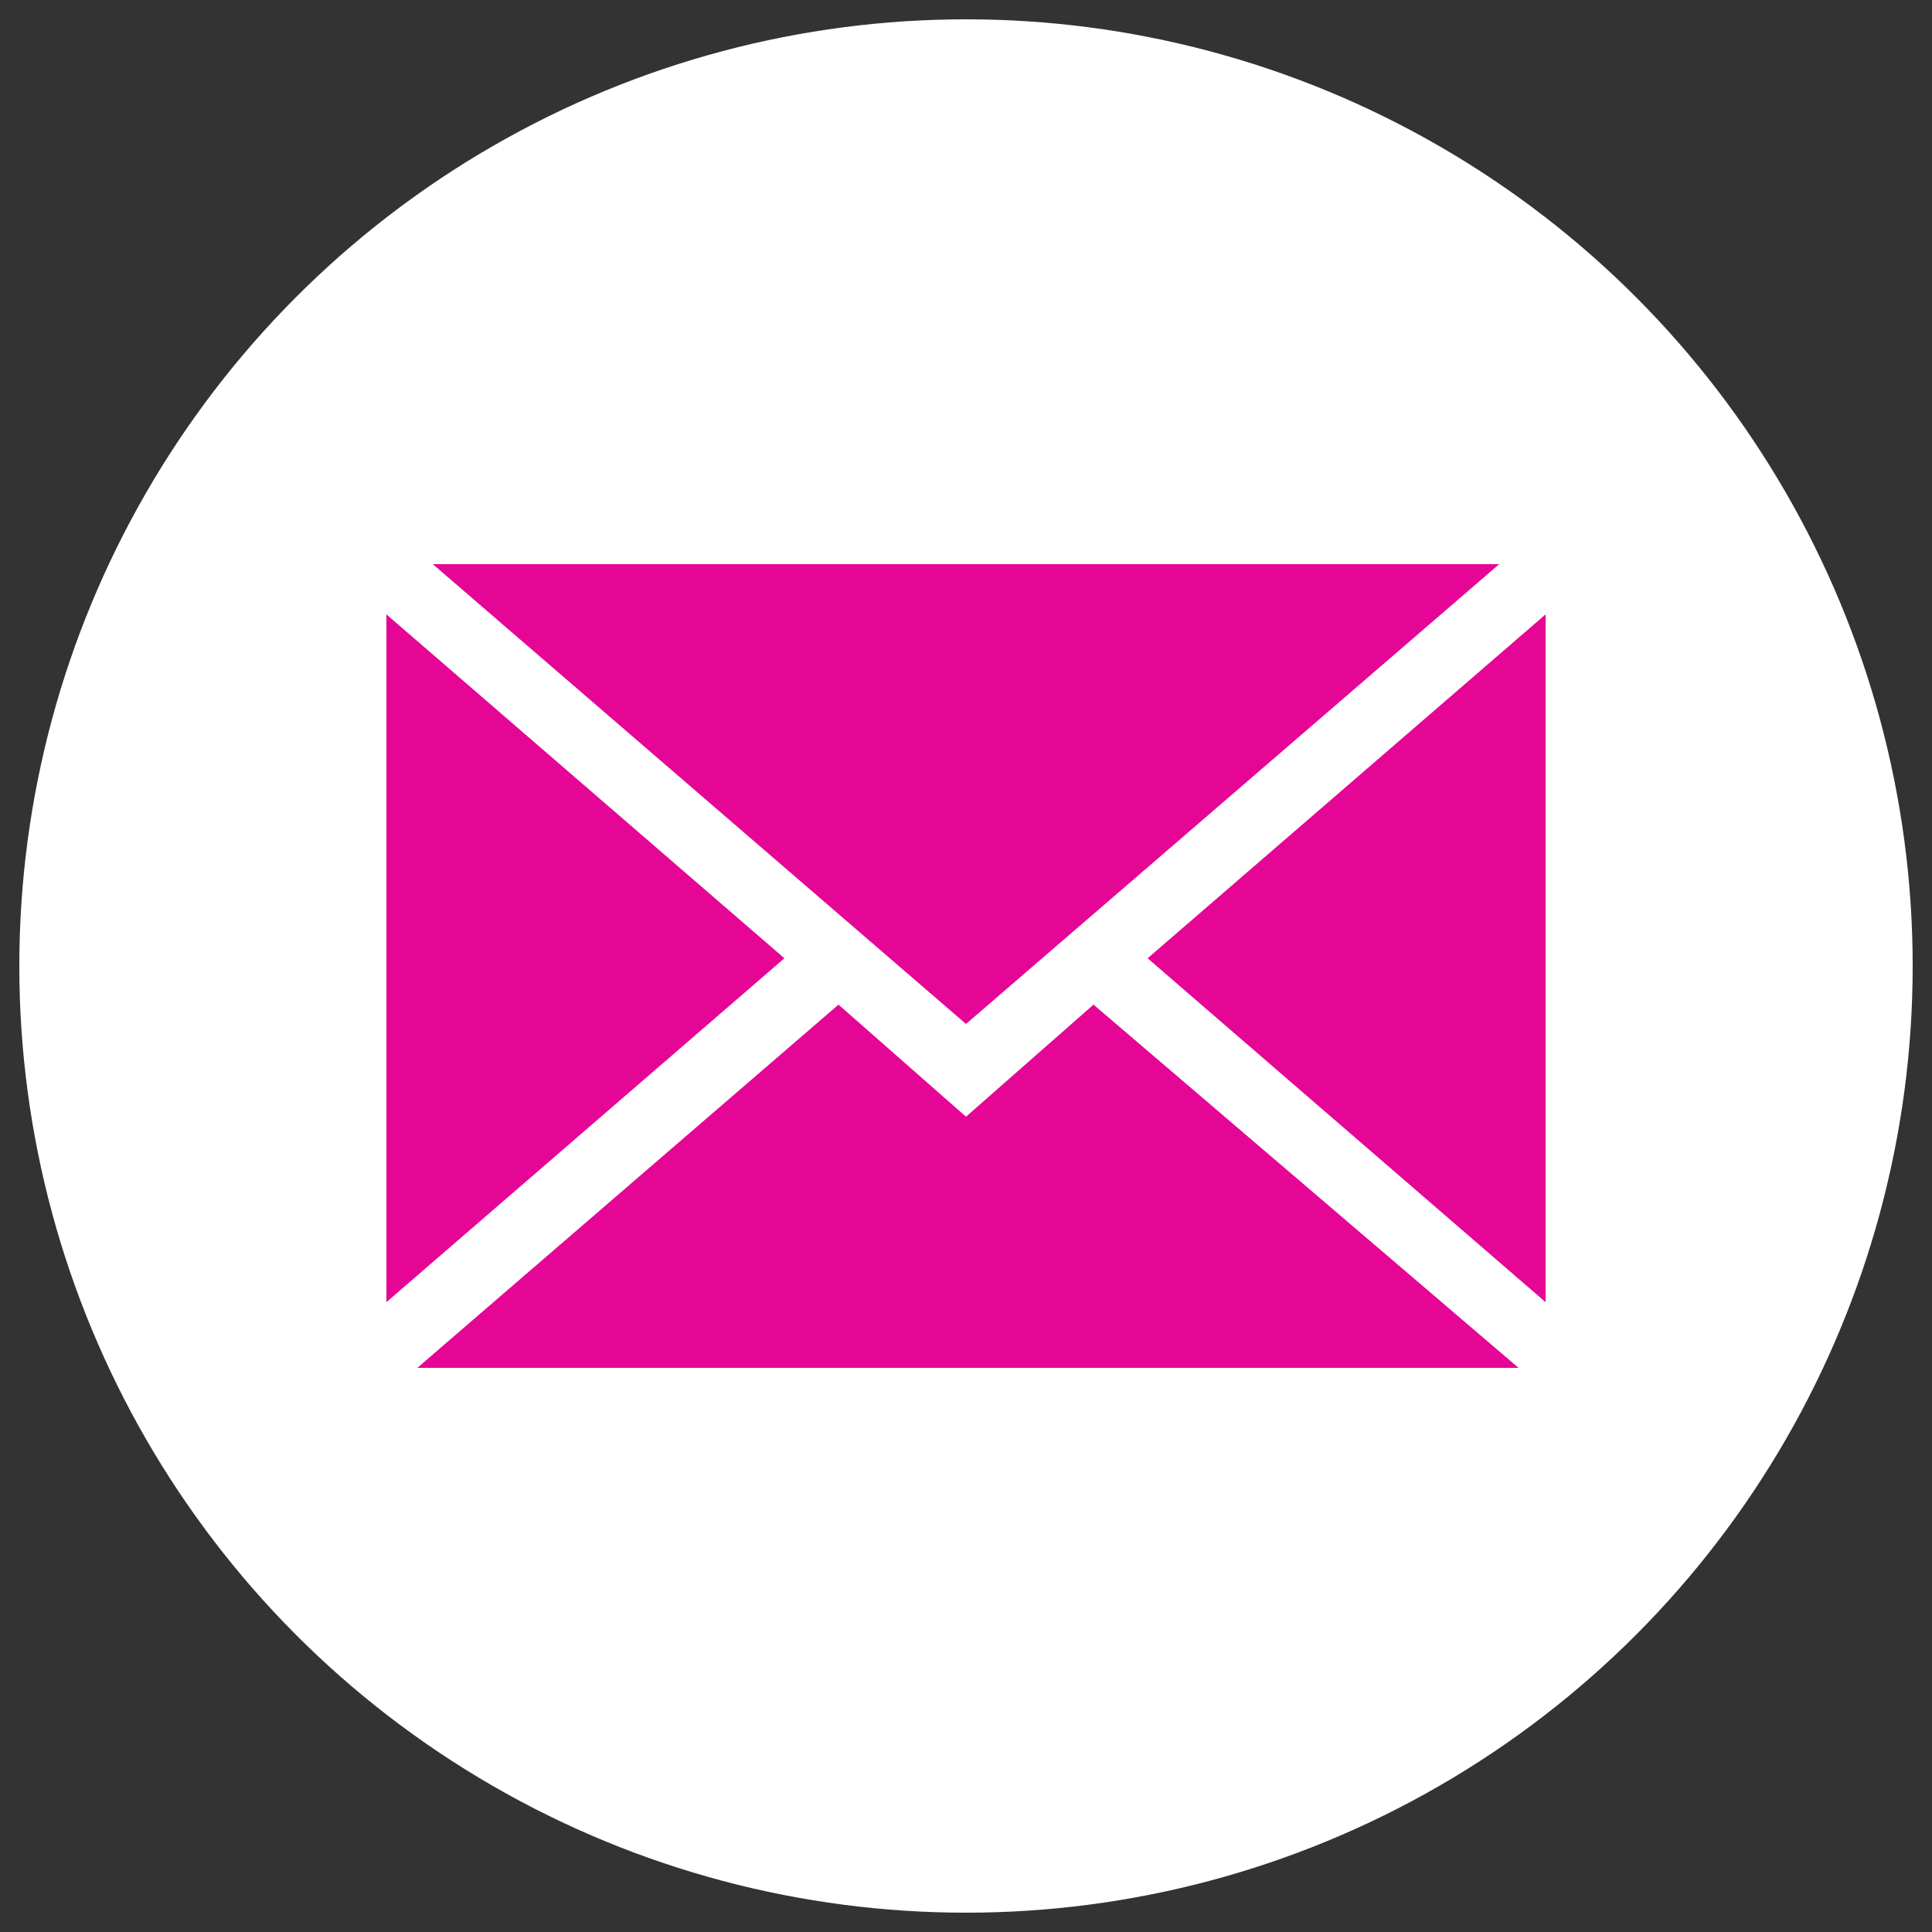
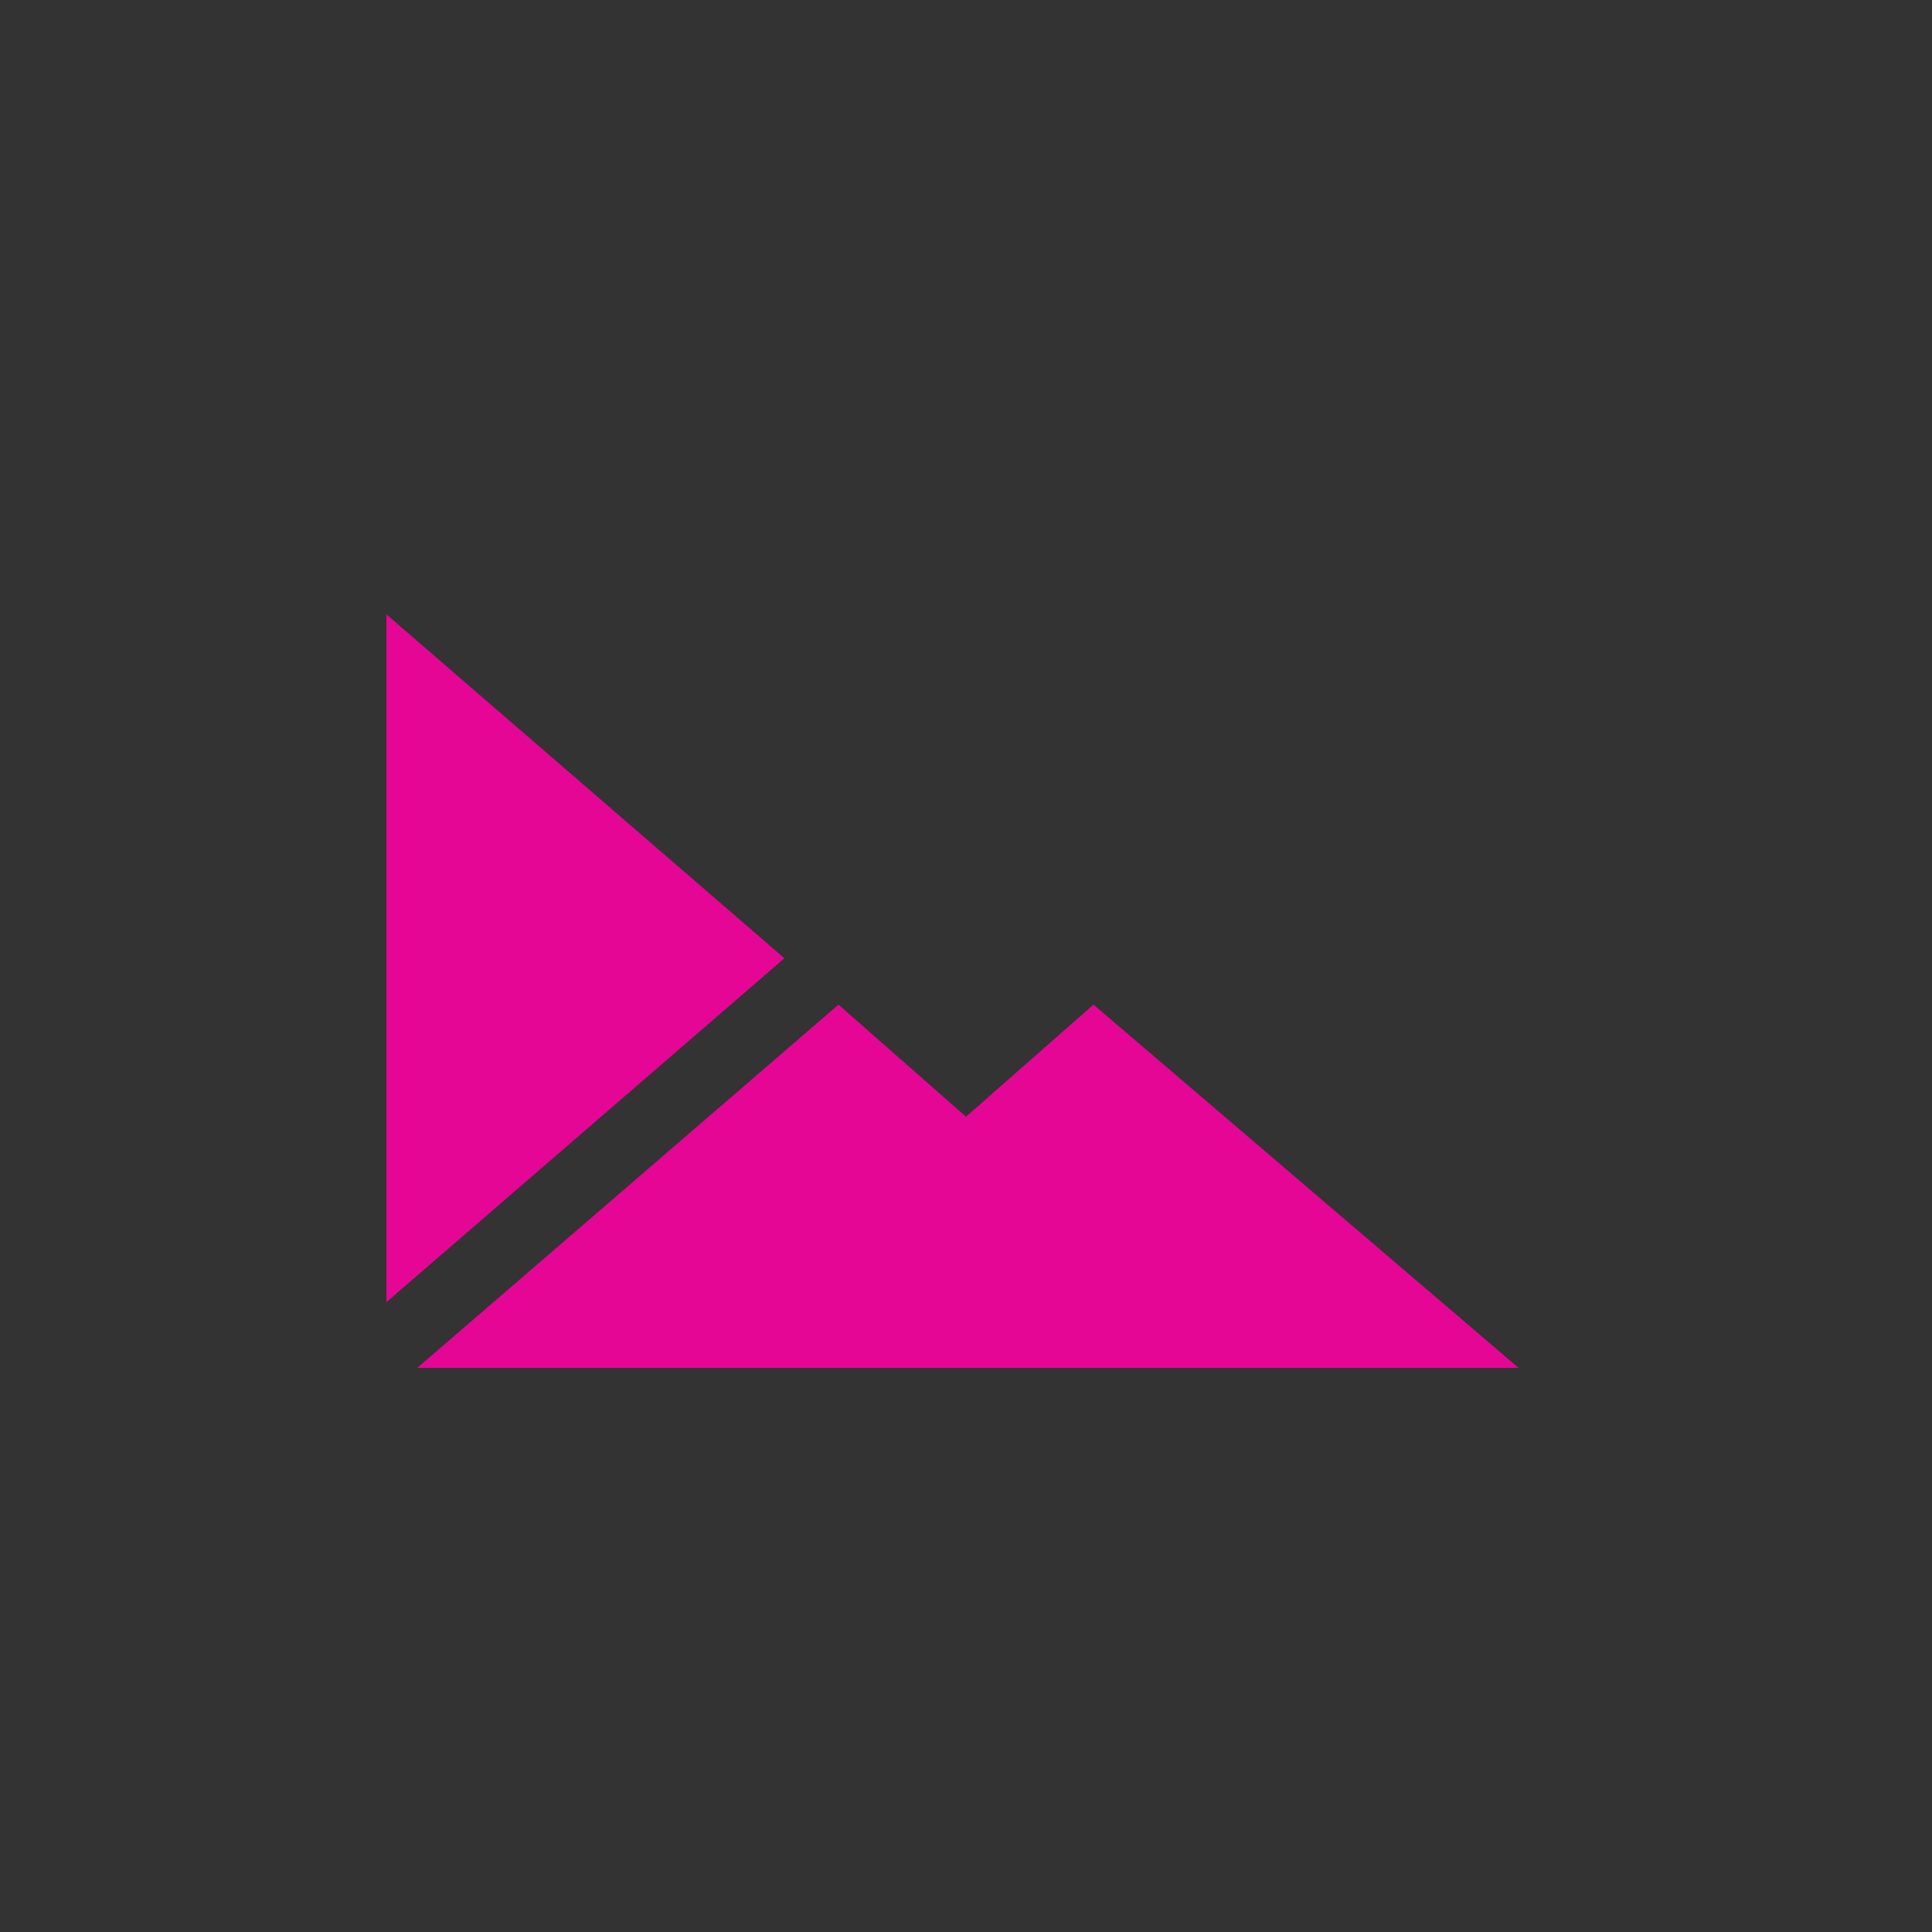
<svg xmlns="http://www.w3.org/2000/svg" version="1.1" id="Capa_1" x="0px" y="0px" viewBox="0 0 50 50" style="enable-background:new 0 0 50 50;" xml:space="preserve">
  <rect x="0" y="0" width="50" height="50" fill="#333333" stroke="none" />
  <style type="text/css">
	.st0{fill:#FFFFFF;}
	.st1{fill:#E50695;}
</style>
-   <circle class="st0" cx="25" cy="25" r="24.5" />
  <g>
    <path class="st1" d="M20.3,24.8L10,15.9v17.8L20.3,24.8z" />
-     <path class="st1" d="M11.2,14.6L25,26.5l13.8-11.9C38.8,14.6,11.2,14.6,11.2,14.6z" />
-     <path class="st1" d="M29.7,24.8L40,33.7V15.9L29.7,24.8z" />
    <path class="st1" d="M28.3,26L25,28.9L21.7,26l-10.9,9.4h28.5L28.3,26z" />
  </g>
</svg>